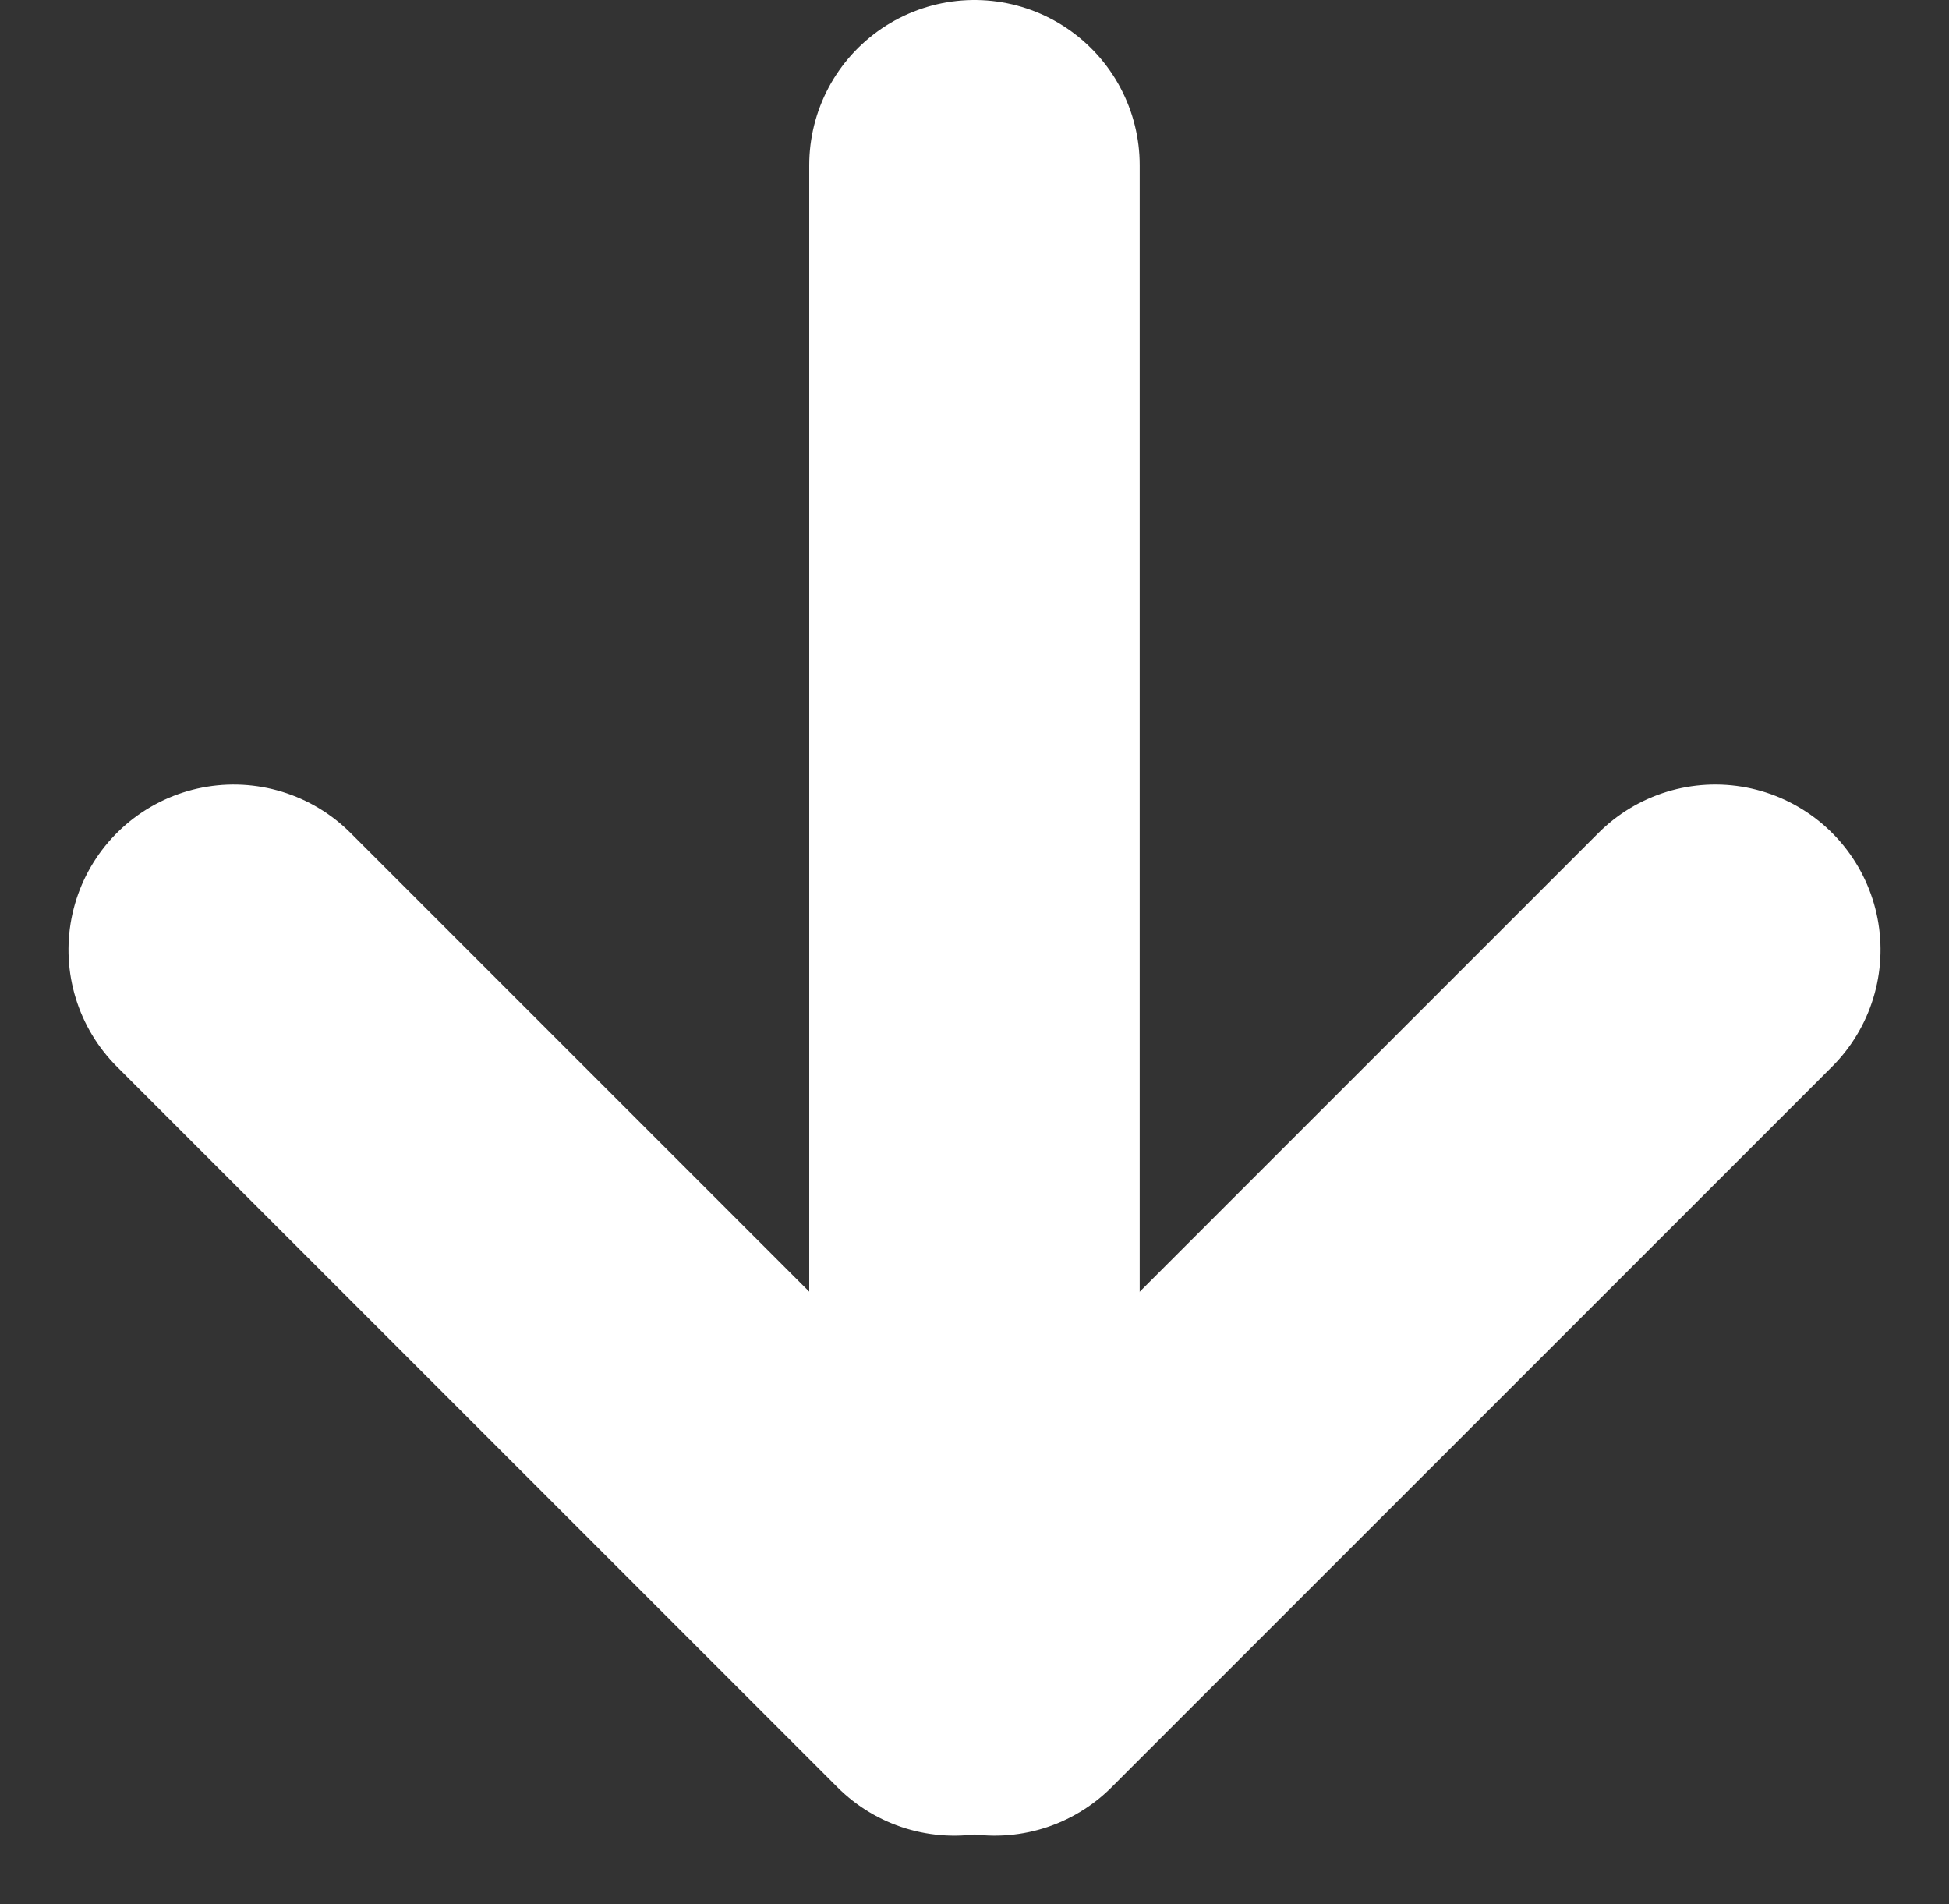
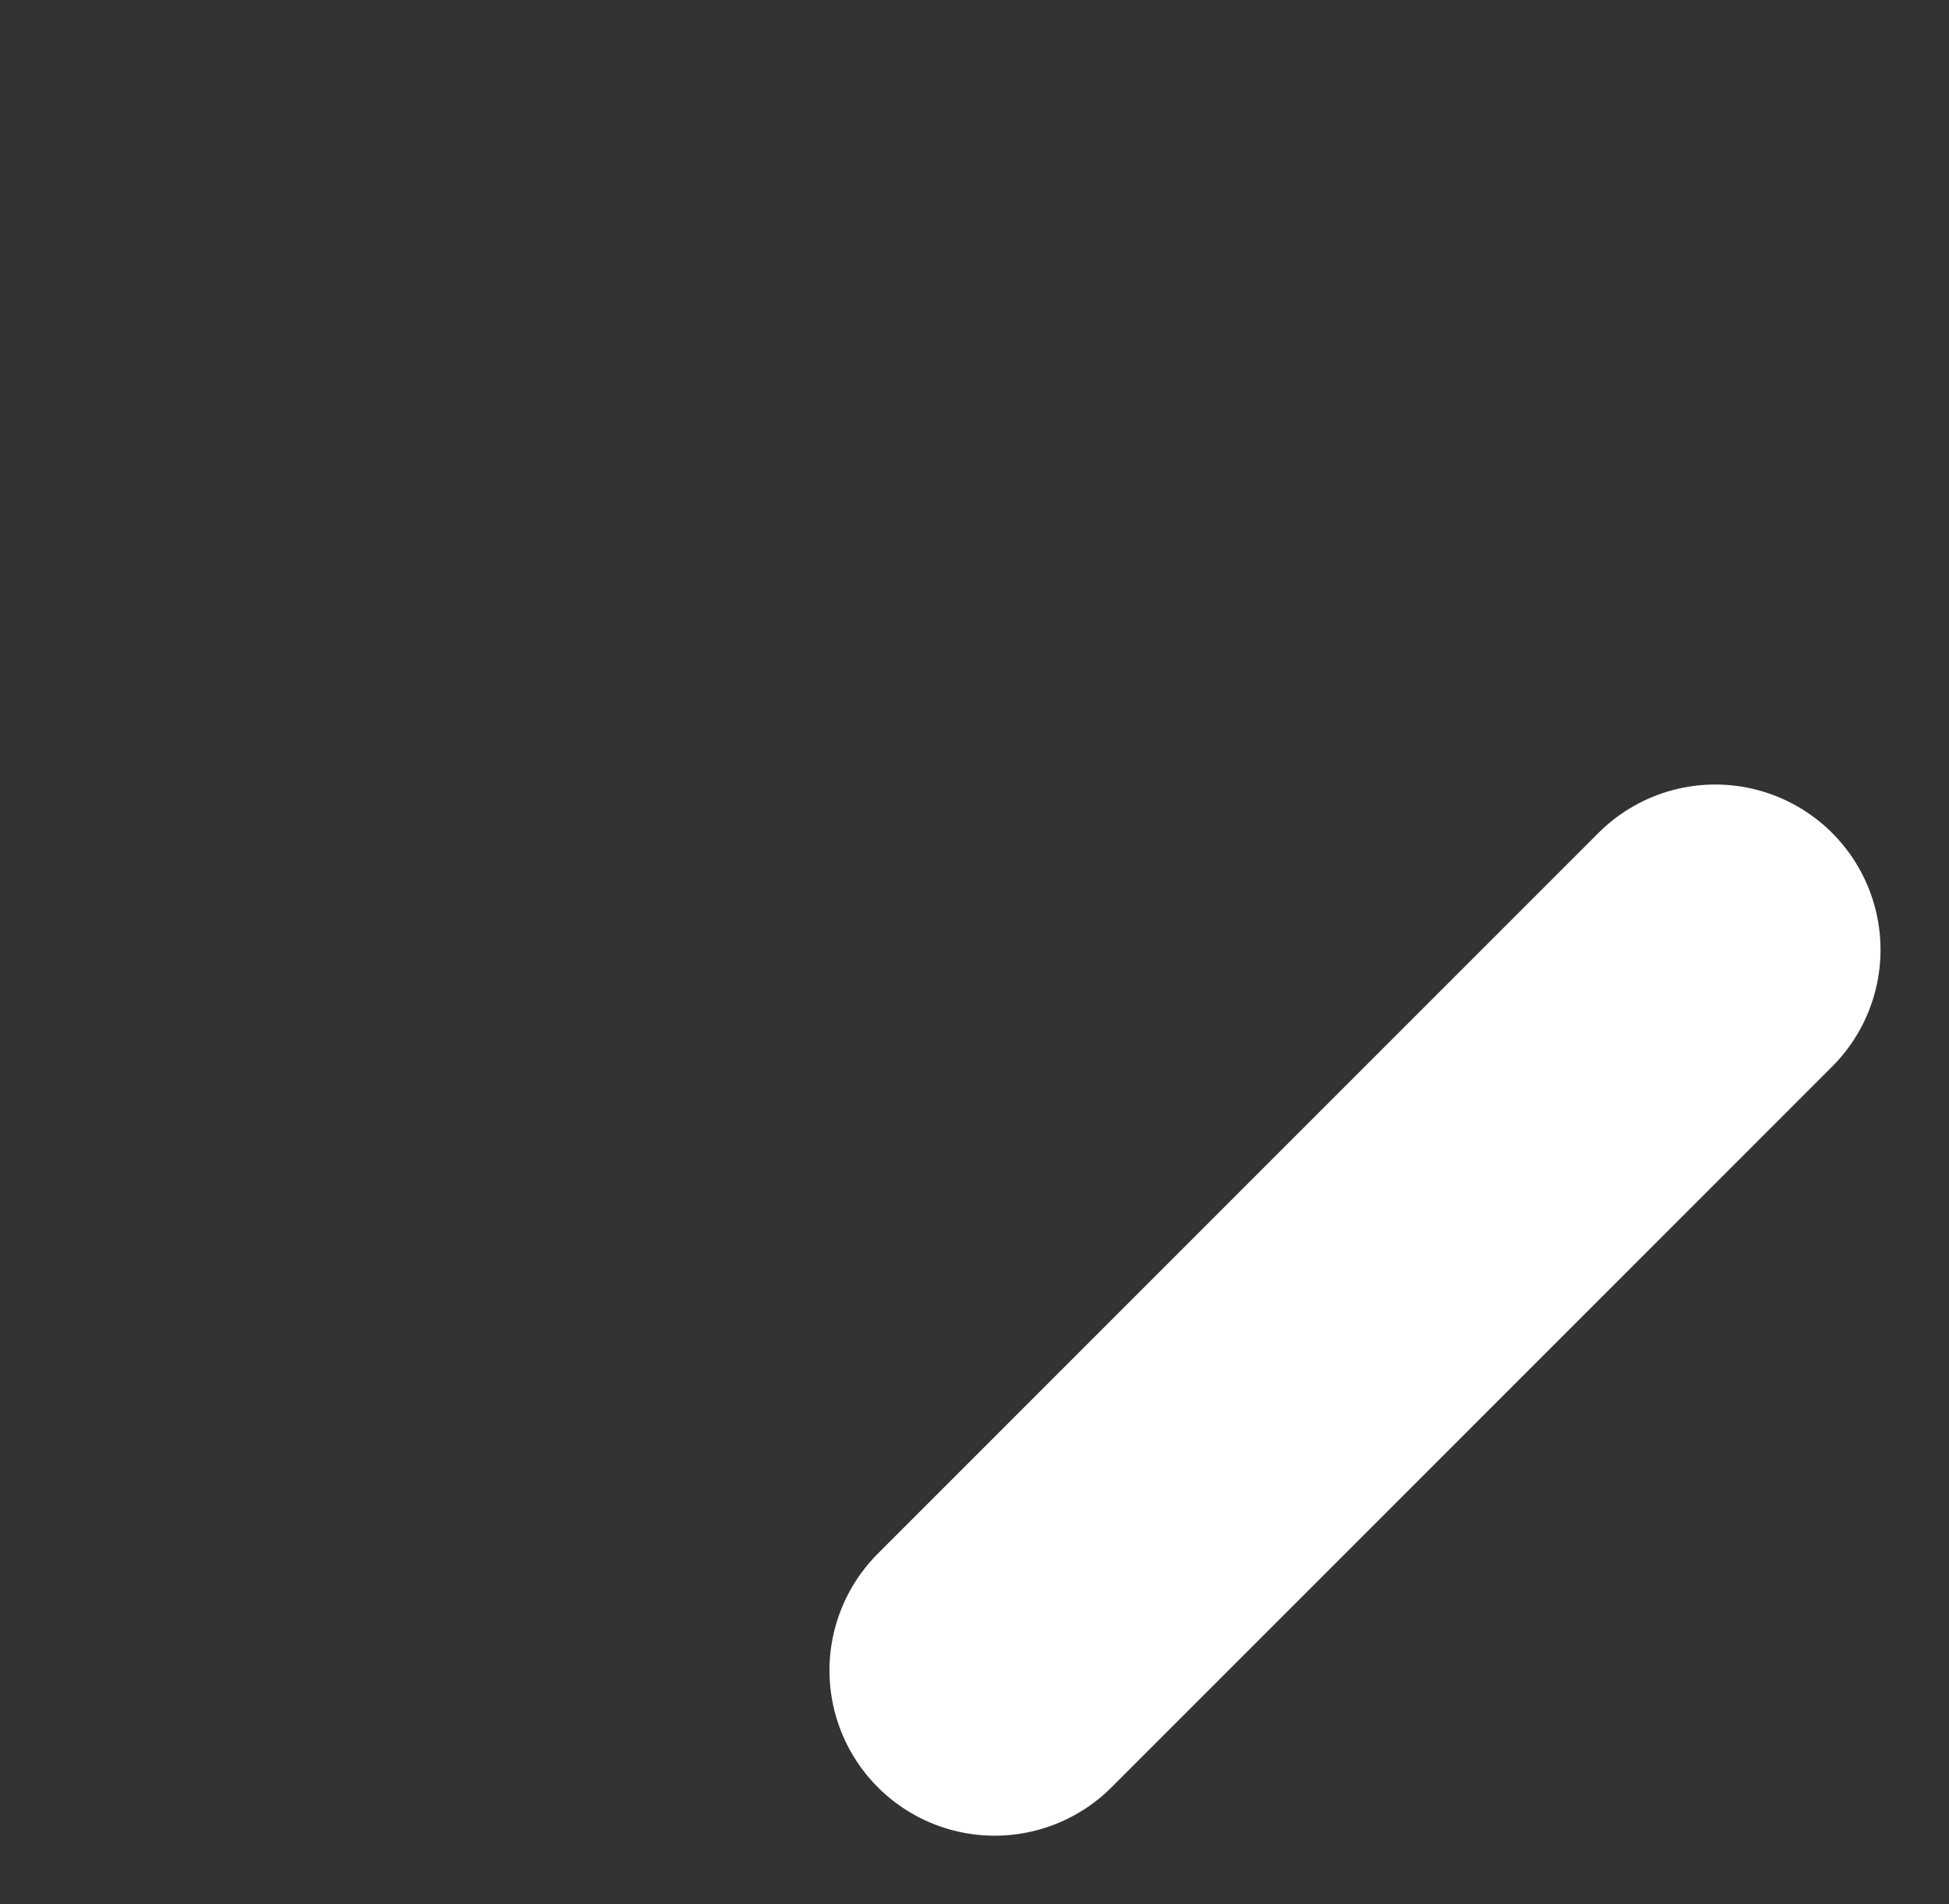
<svg xmlns="http://www.w3.org/2000/svg" width="23.591" height="23.046" viewBox="0 0 23.591 23.046">
  <rect x="0" y="0" width="23.591" height="23.046" fill="#333333" stroke="none" />
  <g id="Group_53" data-name="Group 53" transform="translate(-436.067 -785.008)">
-     <path id="Path_13" data-name="Path 13" d="M10478.862,867.561v16.891" transform="translate(-10031 -80.553)" fill="none" stroke="#fff" stroke-linecap="round" stroke-width="4" />
-     <path id="Path_14" data-name="Path 14" d="M0,0V12.335" transform="translate(438.896 796.503) rotate(-45)" fill="none" stroke="#fff" stroke-linecap="round" stroke-width="4" />
    <path id="Path_15" data-name="Path 15" d="M0,12.335V0" transform="translate(448.107 805.225) rotate(-135)" fill="none" stroke="#fff" stroke-linecap="round" stroke-width="4" />
  </g>
</svg>